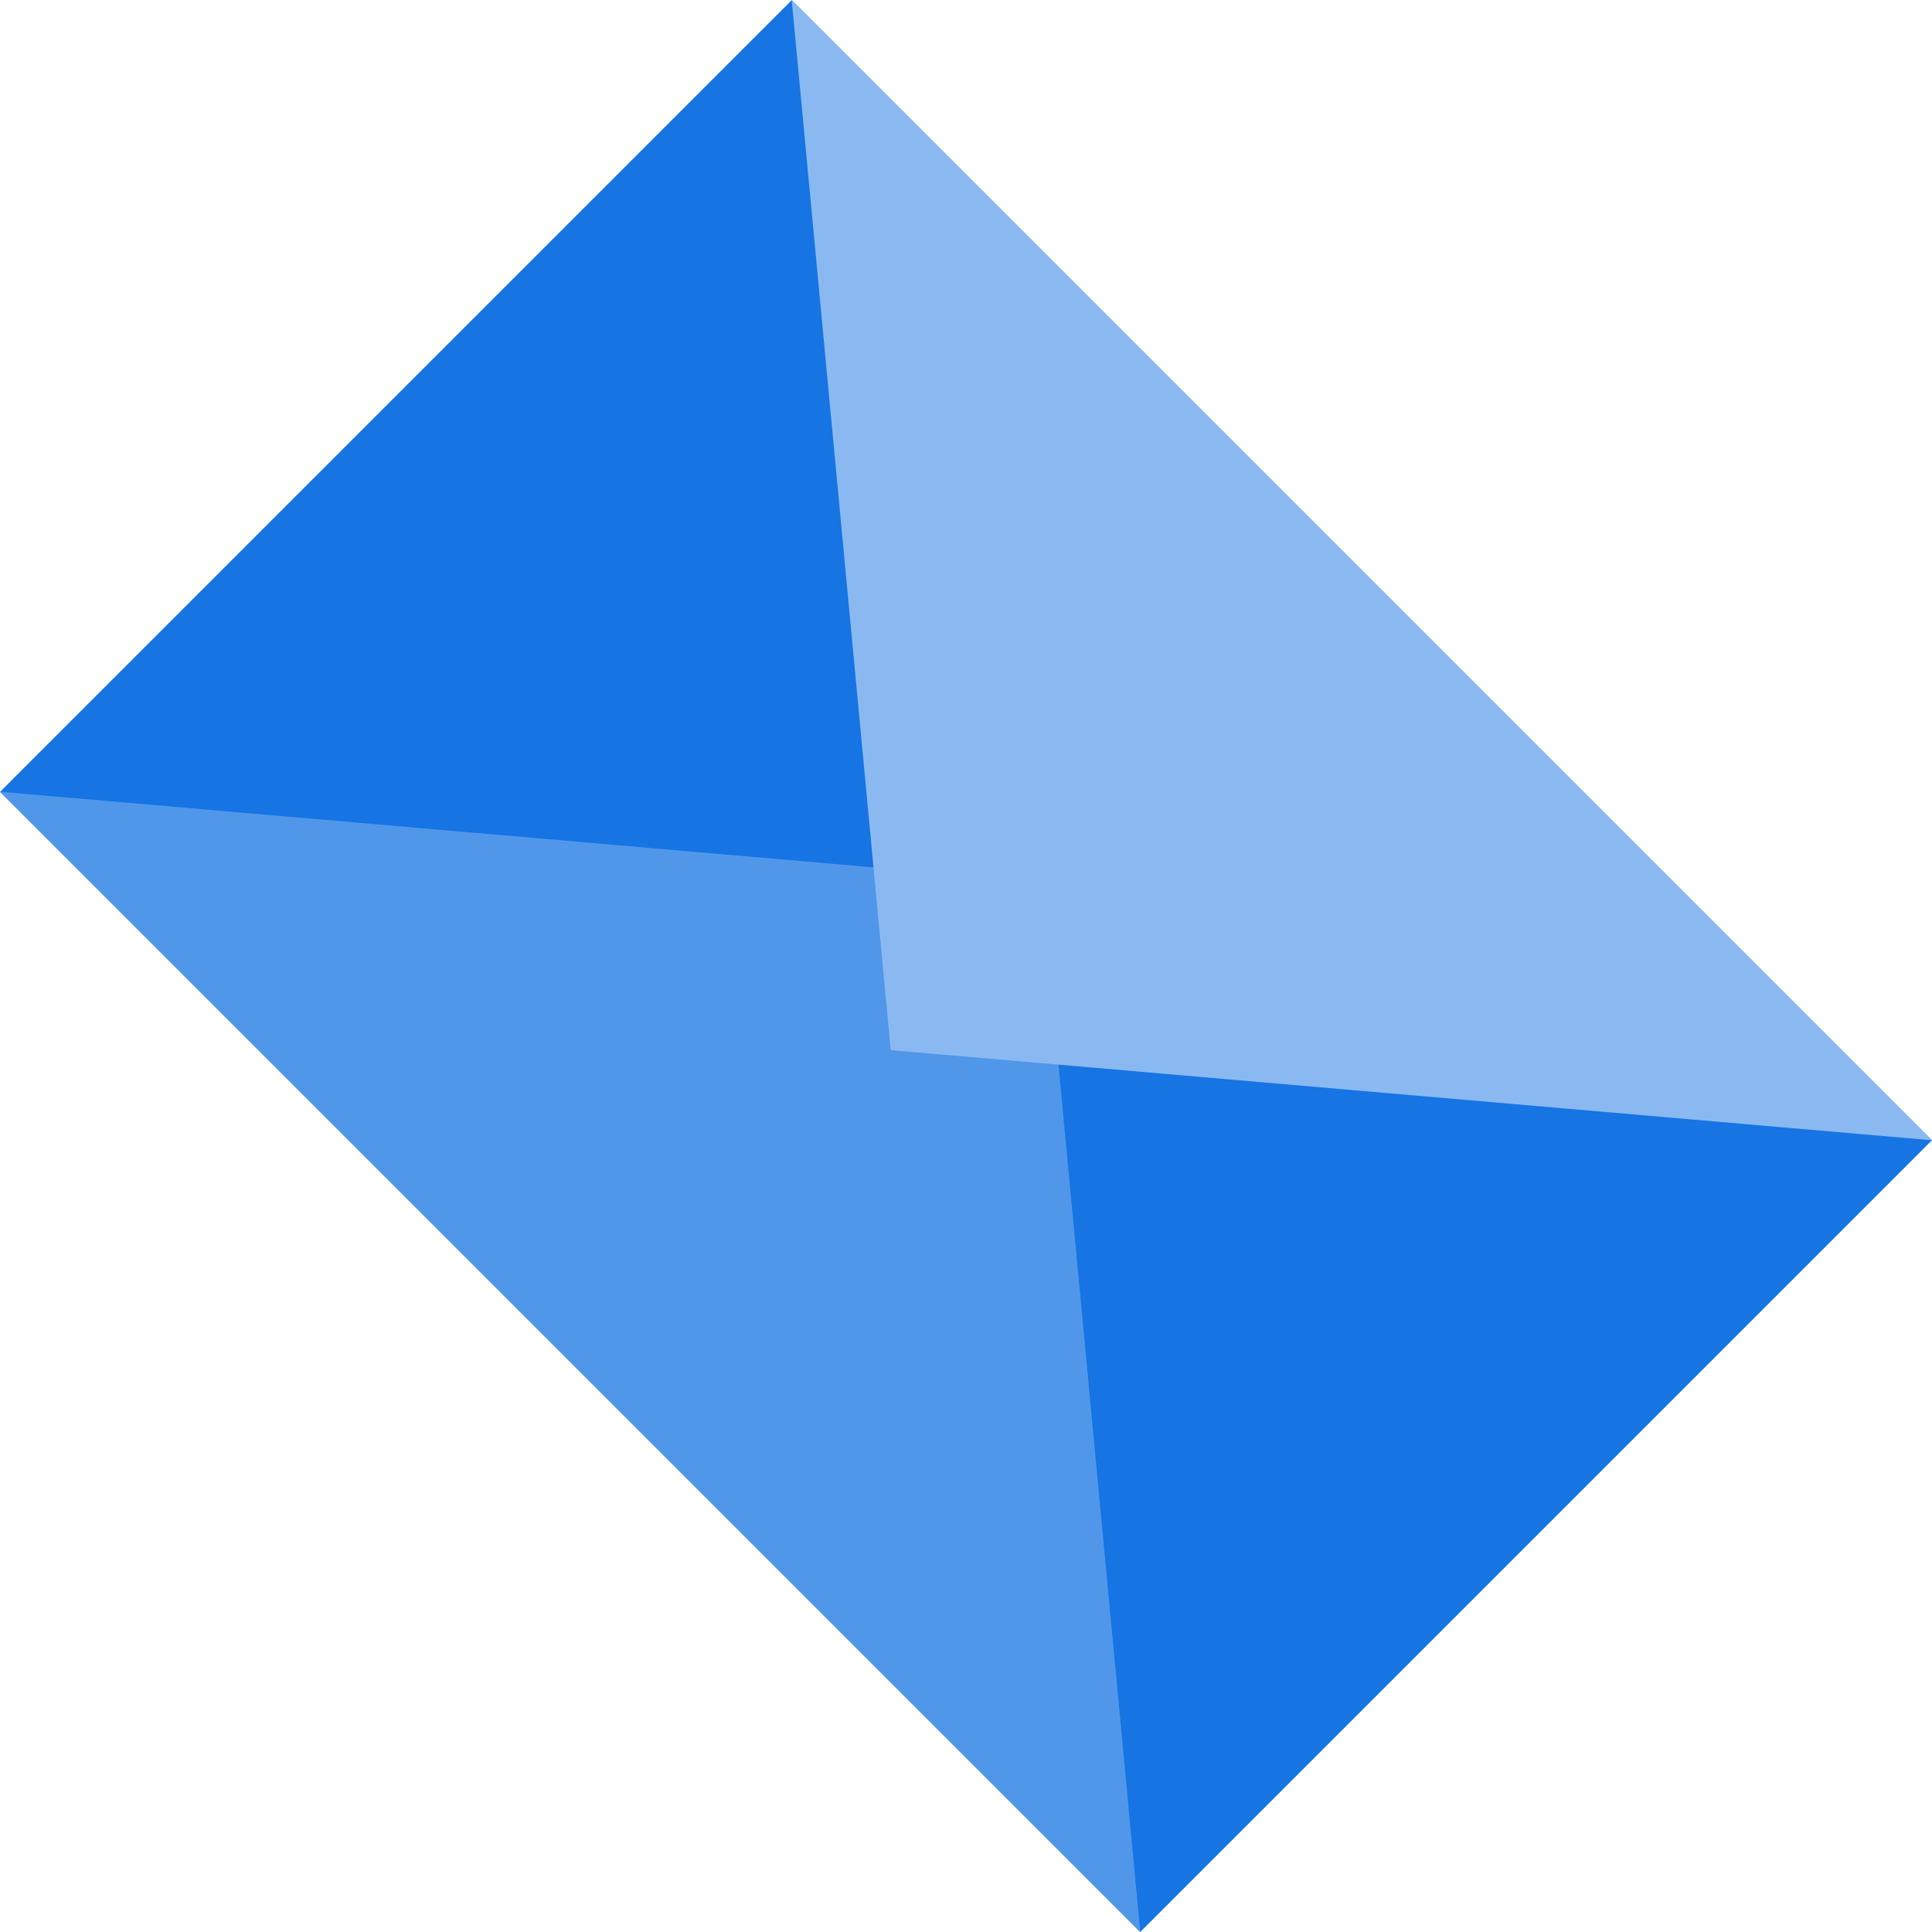
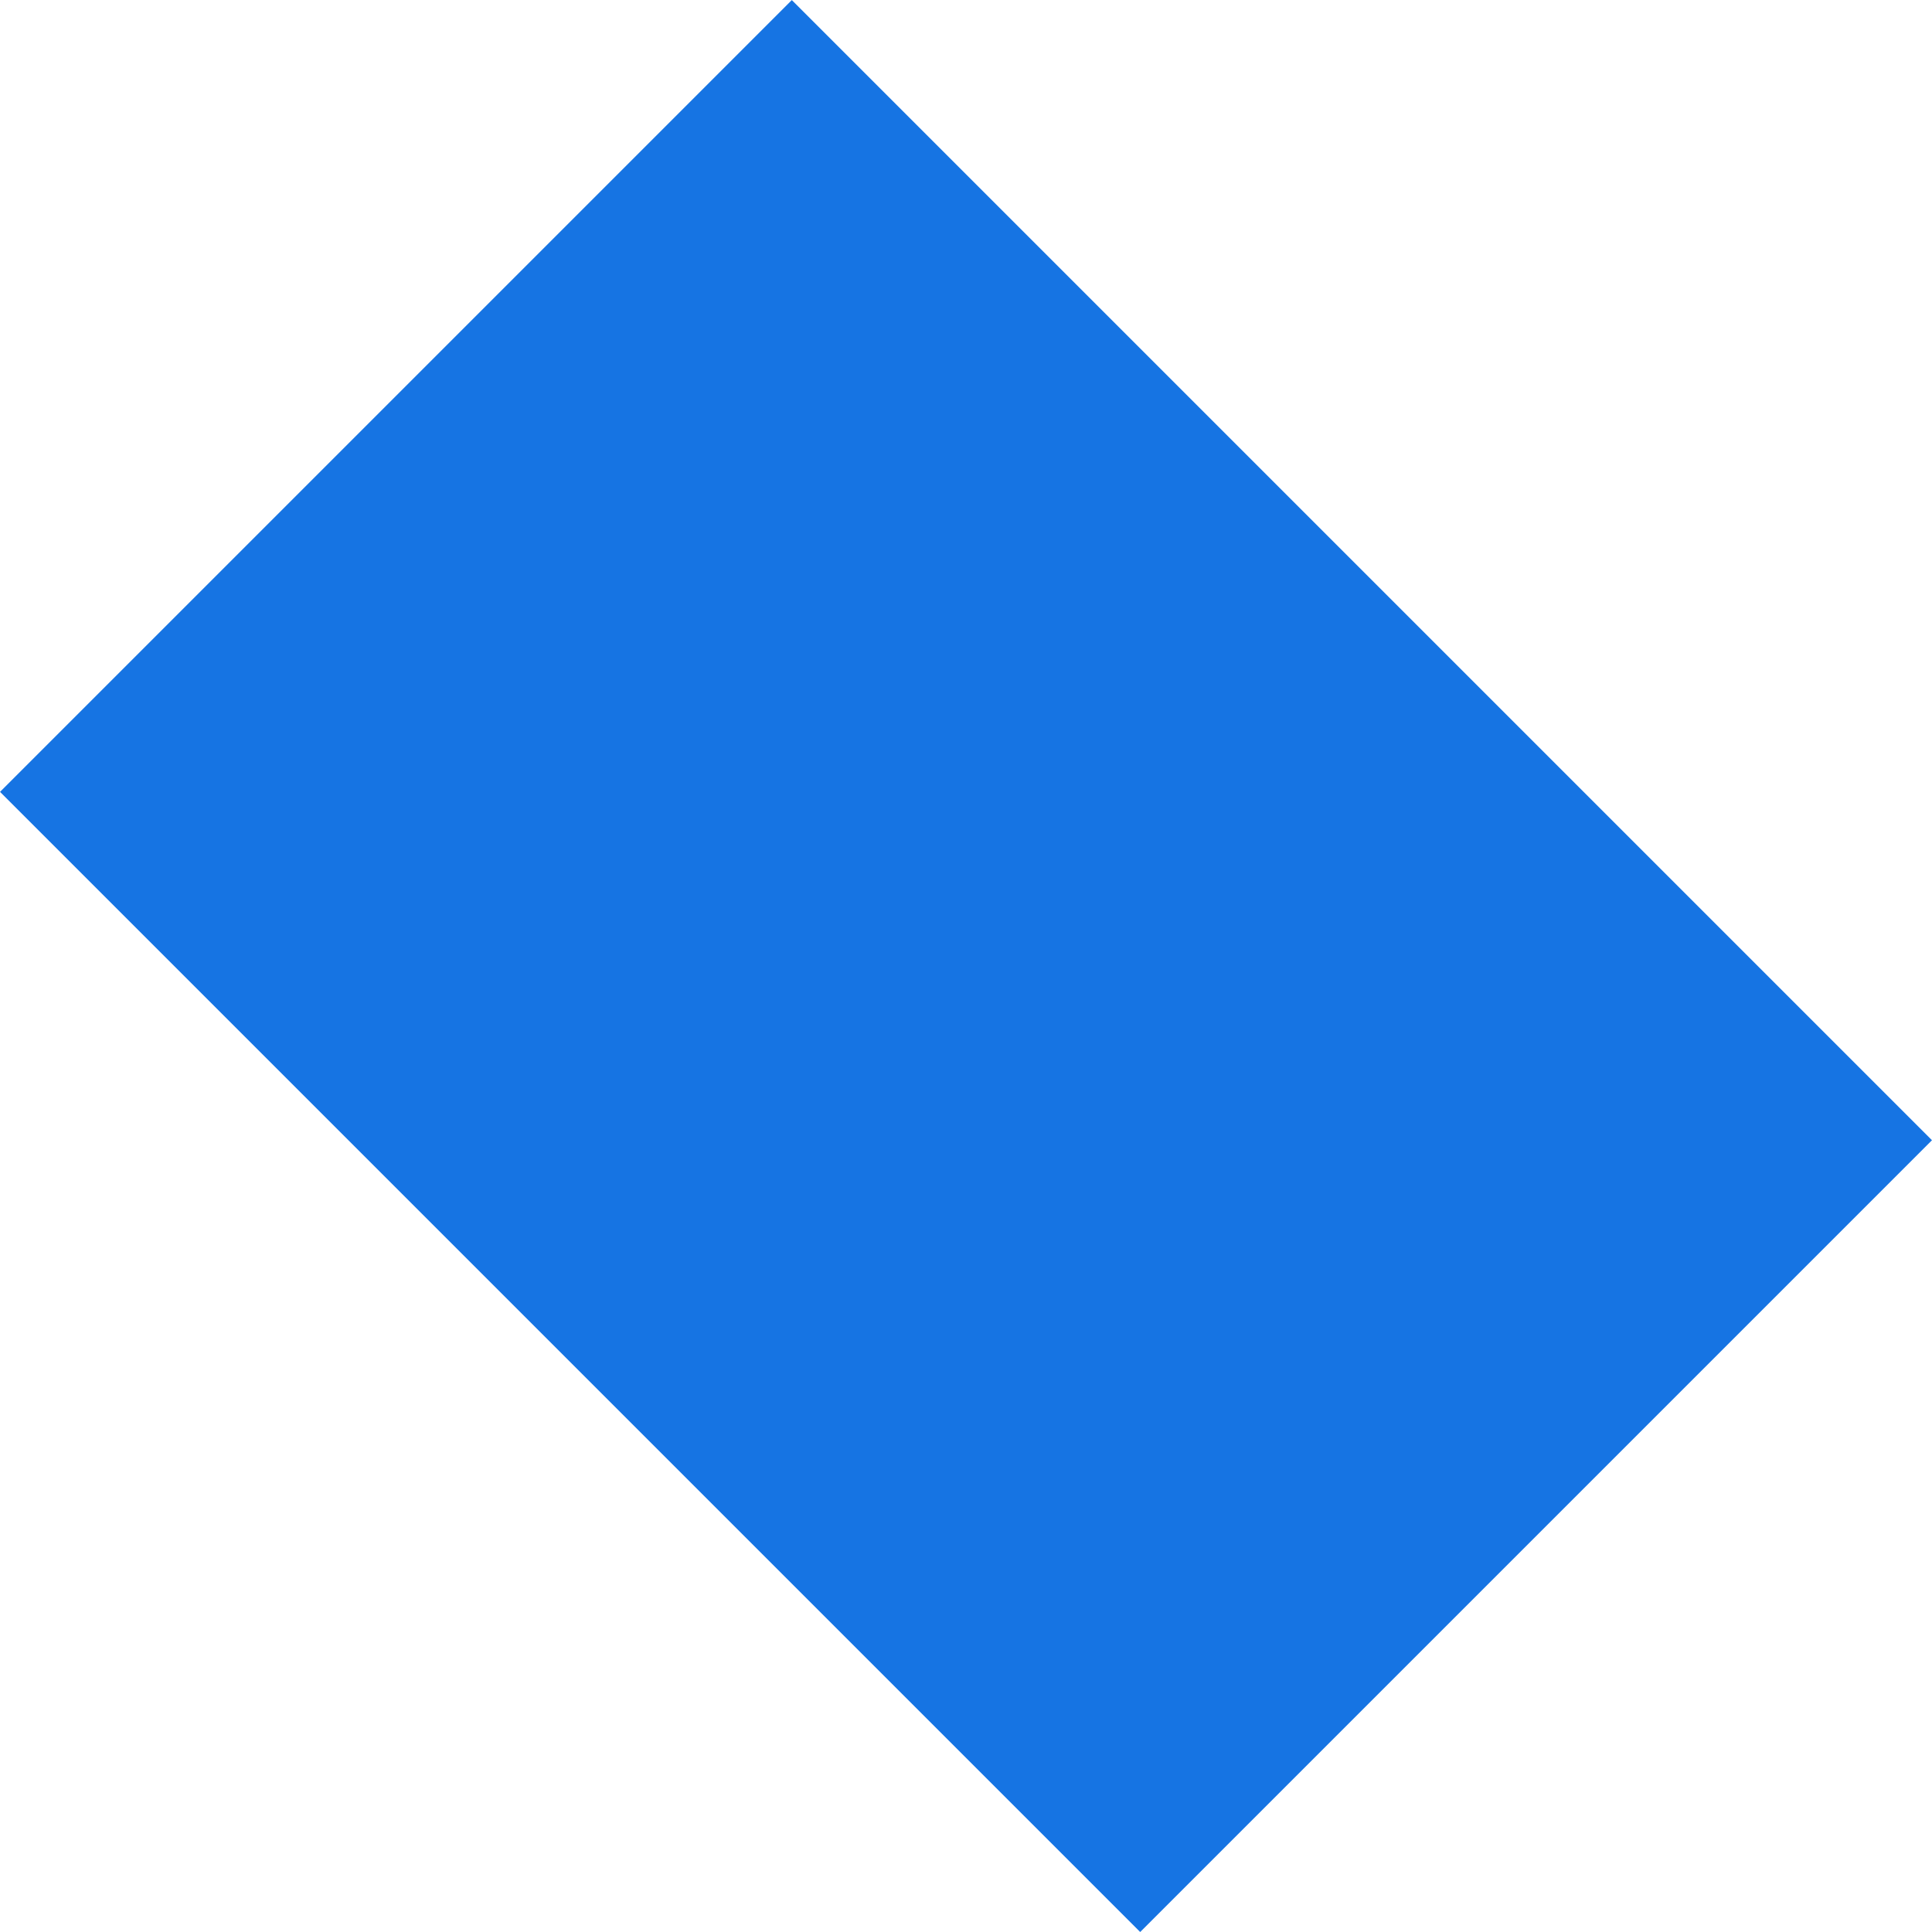
<svg xmlns="http://www.w3.org/2000/svg" id="Layer_1" data-name="Layer 1" viewBox="0 0 48 48">
  <defs>
    <style>.cls-1{fill:#1674e3;}.cls-2{fill:#5097ea;}.cls-3{fill:#8ab9f1;}</style>
  </defs>
  <rect class="cls-1" x="3.97" y="10.09" width="40.06" height="27.82" transform="translate(24 -9.94) rotate(45)" />
-   <polygon class="cls-2" points="0 19.67 28.33 48 25.87 21.91 0 19.67" />
-   <polygon class="cls-3" points="48 28.33 19.67 0 22.13 26.09 48 28.33" />
</svg>